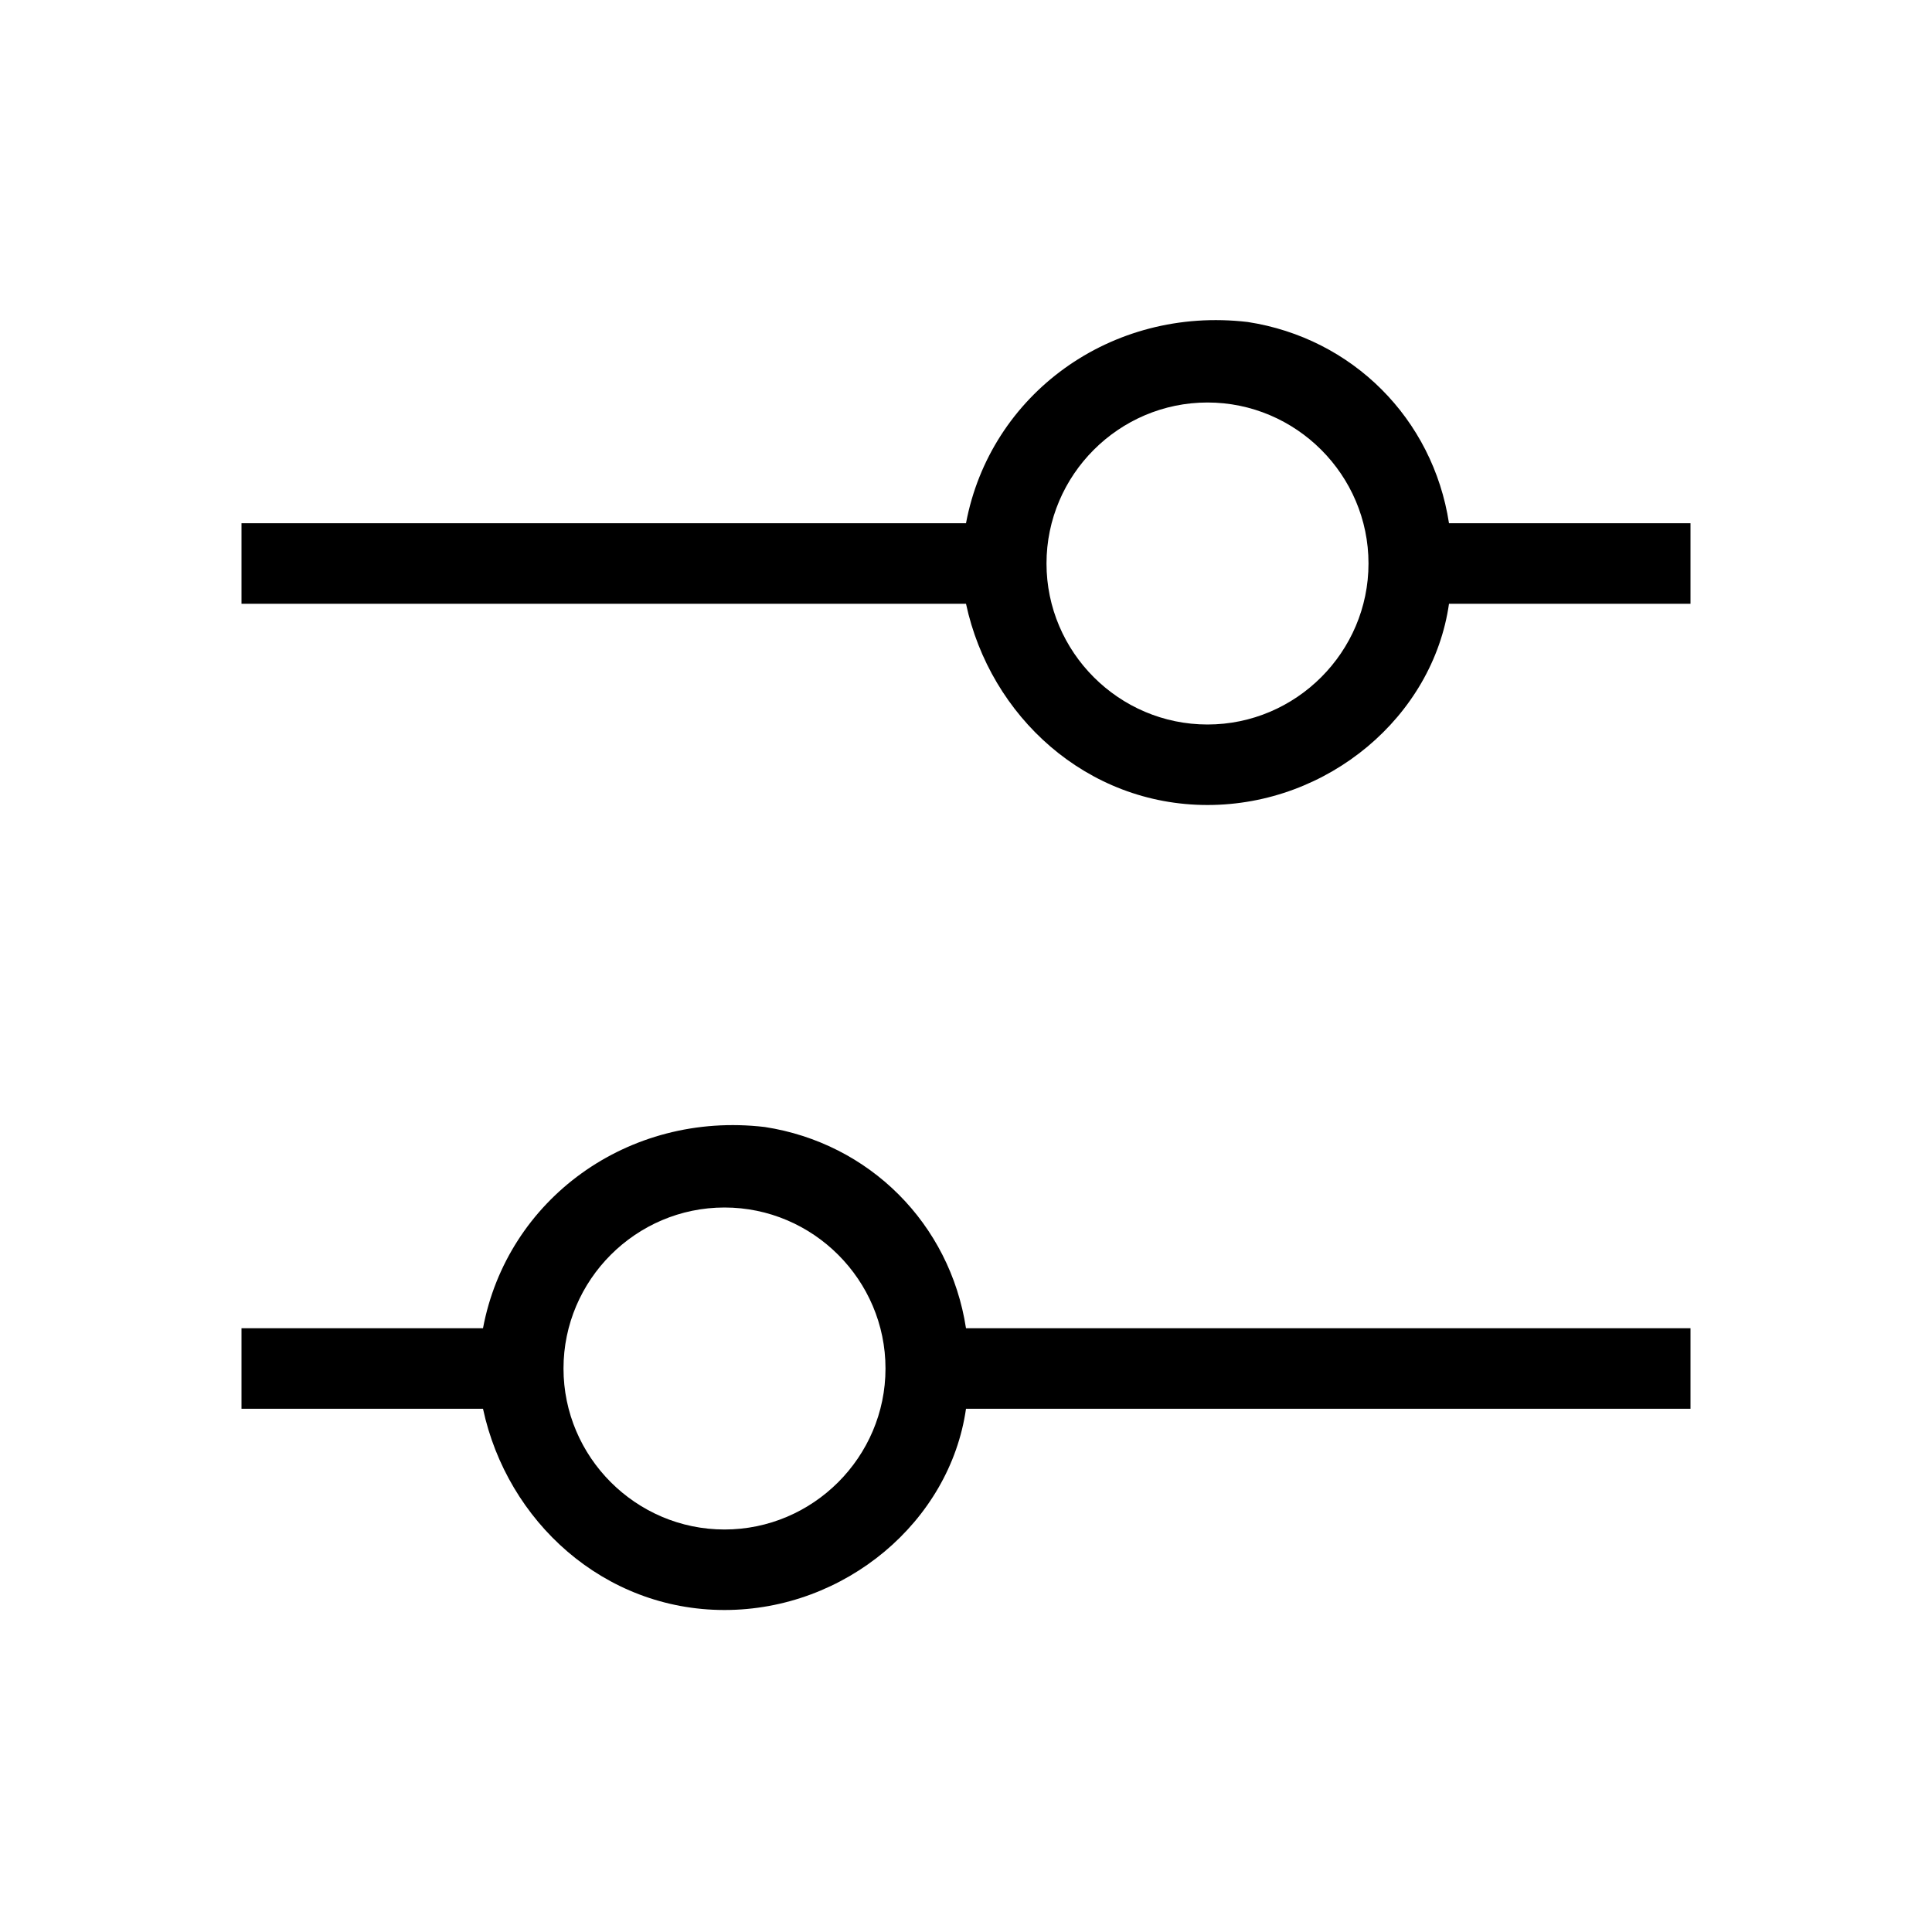
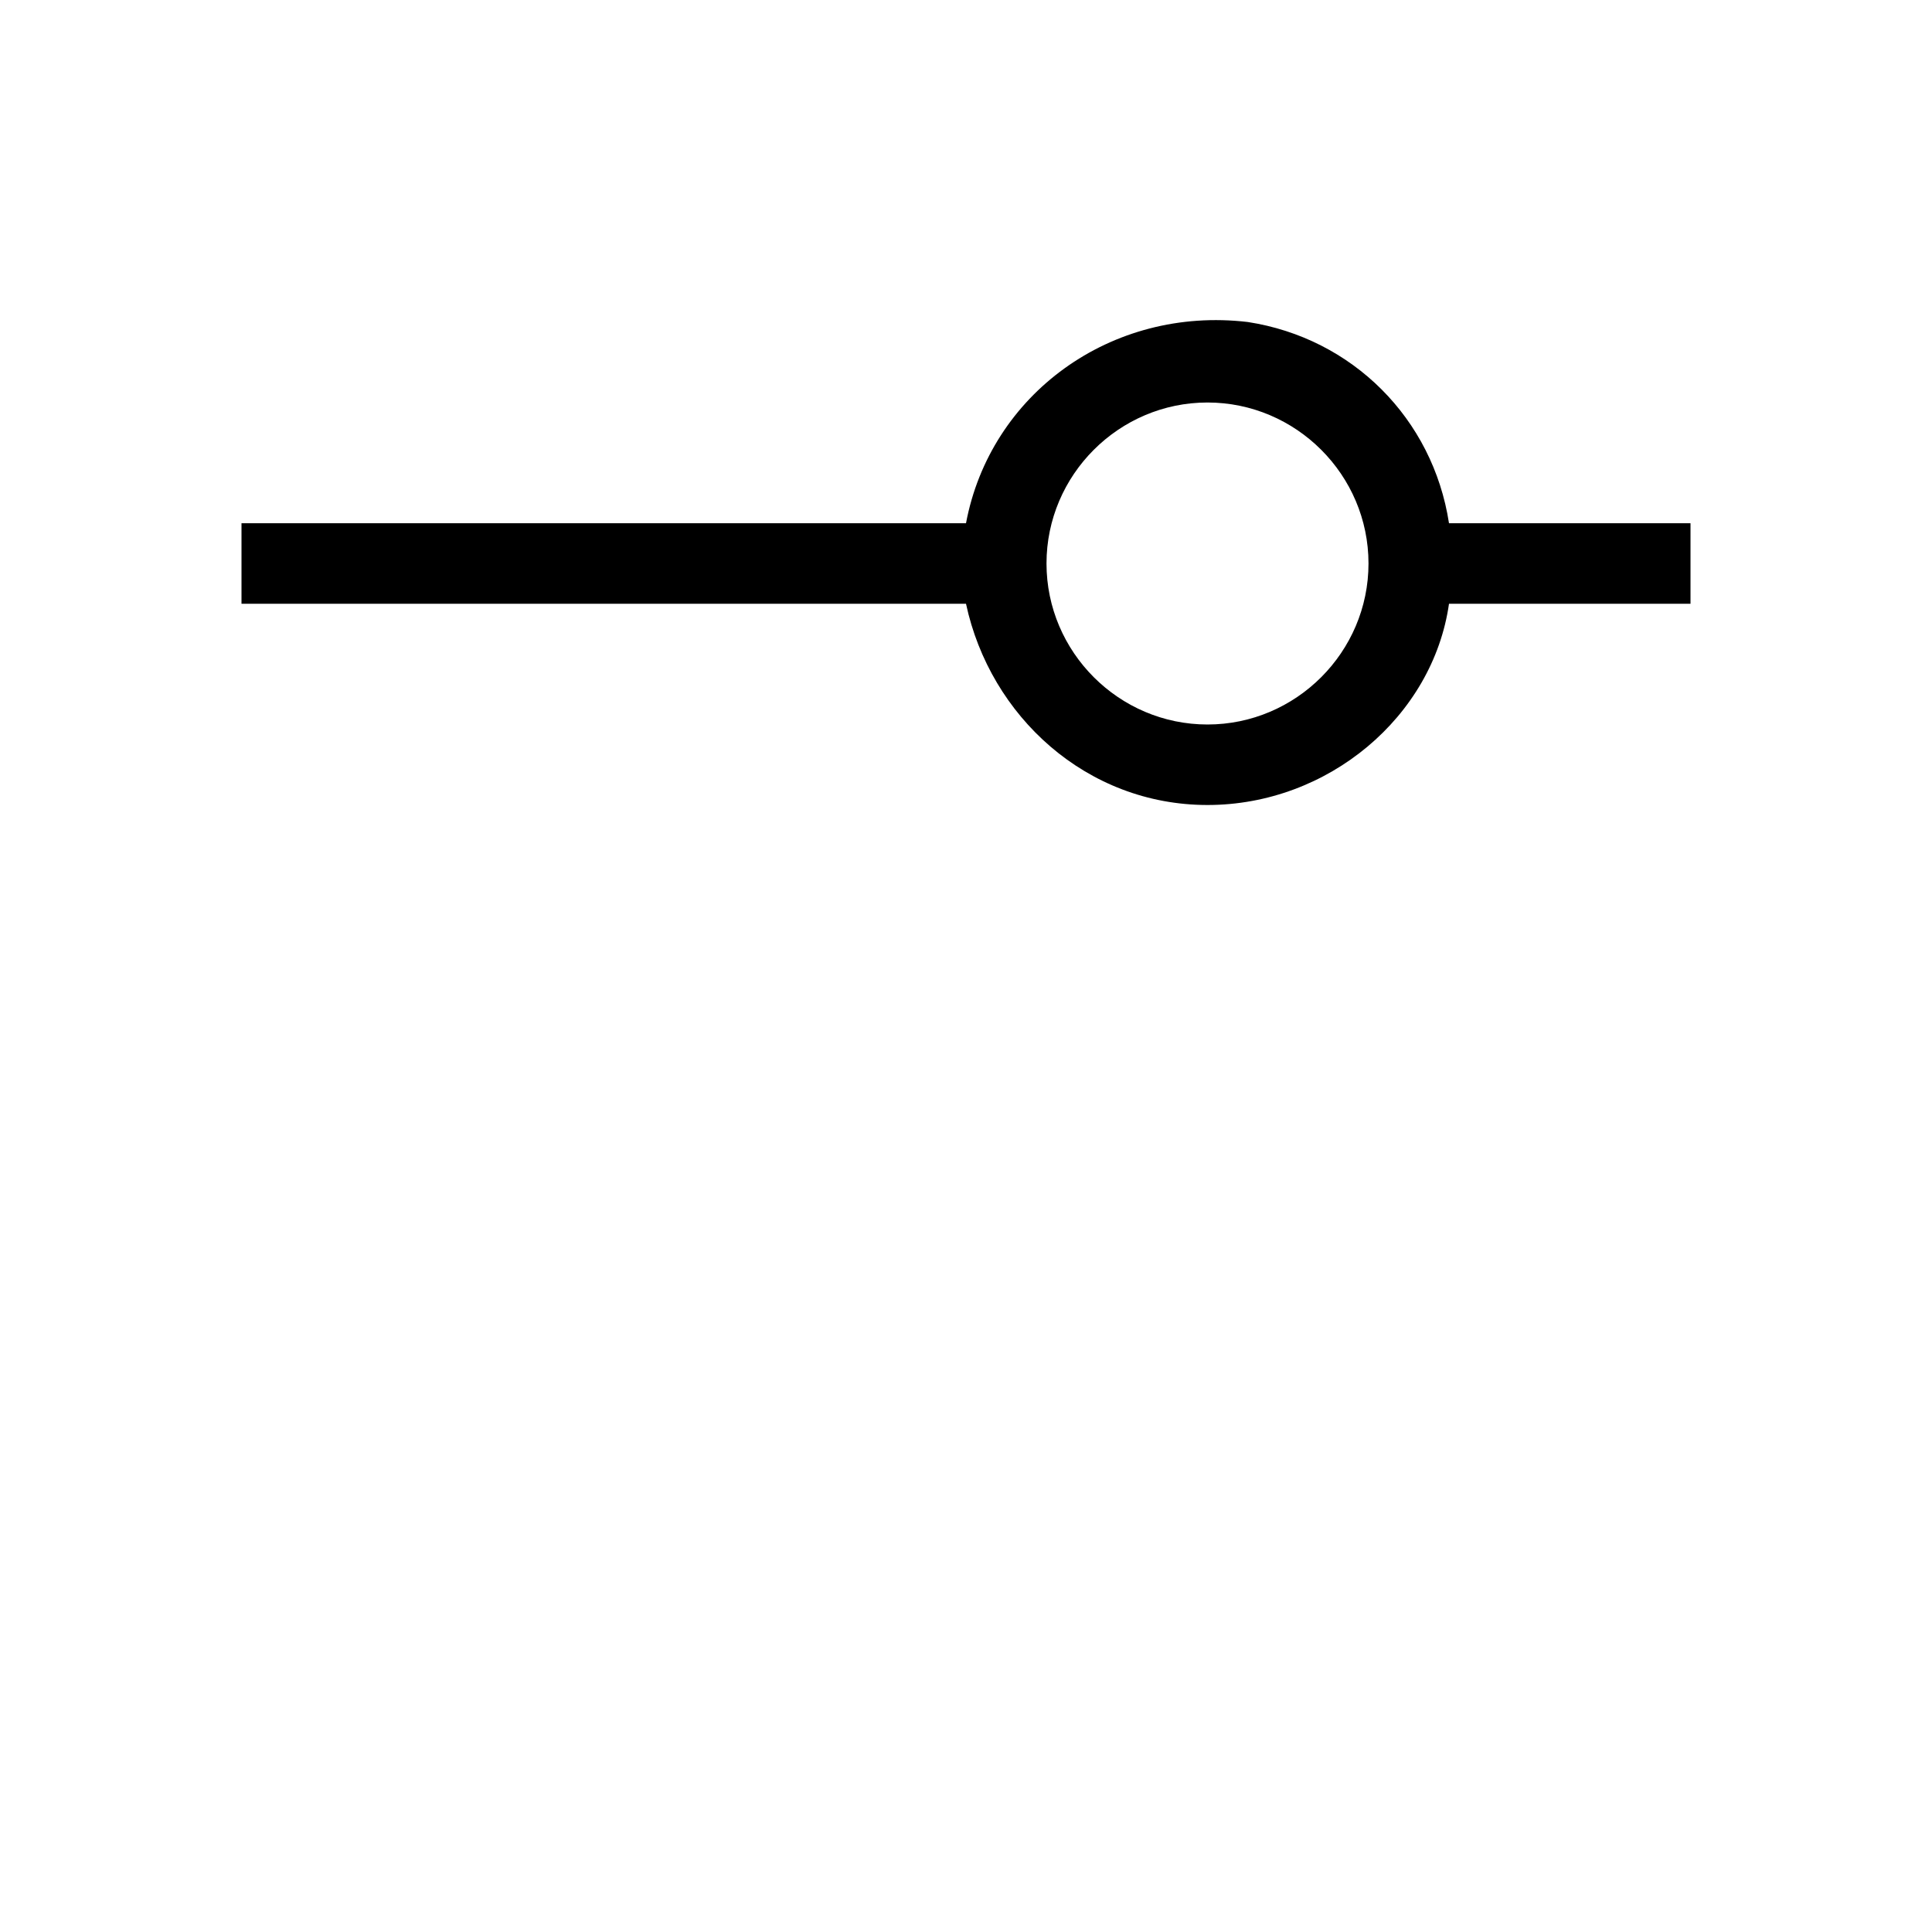
<svg xmlns="http://www.w3.org/2000/svg" id="Layer_2" viewBox="0 0 24 24">
  <g id="_1px">
    <g id="tune">
      <rect id="light_general_tune_background" width="24" height="24" style="fill:none;" />
-       <path id="Union-9" d="m9,20c-1.5,0-2.7-1.1-3-2.5h-3v-1h3c.3-1.6,1.8-2.7,3.5-2.5,1.3.2,2.3,1.2,2.5,2.5h9v1h-9c-.2,1.4-1.5,2.5-3,2.5Zm0-5c-1.1,0-2,.9-2,2s.9,2,2,2,2-.9,2-2-.9-2-2-2Z" />
-       <path id="Union-10" d="m15,10c-1.5,0-2.7-1.1-3-2.5H3v-1h9c.3-1.6,1.8-2.7,3.5-2.5,1.3.2,2.3,1.2,2.5,2.5h3v1h-3c-.2,1.4-1.5,2.5-3,2.5Zm0-5c-1.1,0-2,.9-2,2s.9,2,2,2,2-.9,2-2-.9-2-2-2Z" />
+       <path id="Union-10" d="m15,10c-1.5,0-2.7-1.1-3-2.5H3v-1h9c.3-1.6,1.8-2.7,3.5-2.5,1.3.2,2.3,1.2,2.5,2.5h3v1h-3c-.2,1.4-1.5,2.5-3,2.5m0-5c-1.1,0-2,.9-2,2s.9,2,2,2,2-.9,2-2-.9-2-2-2Z" />
    </g>
  </g>
</svg>